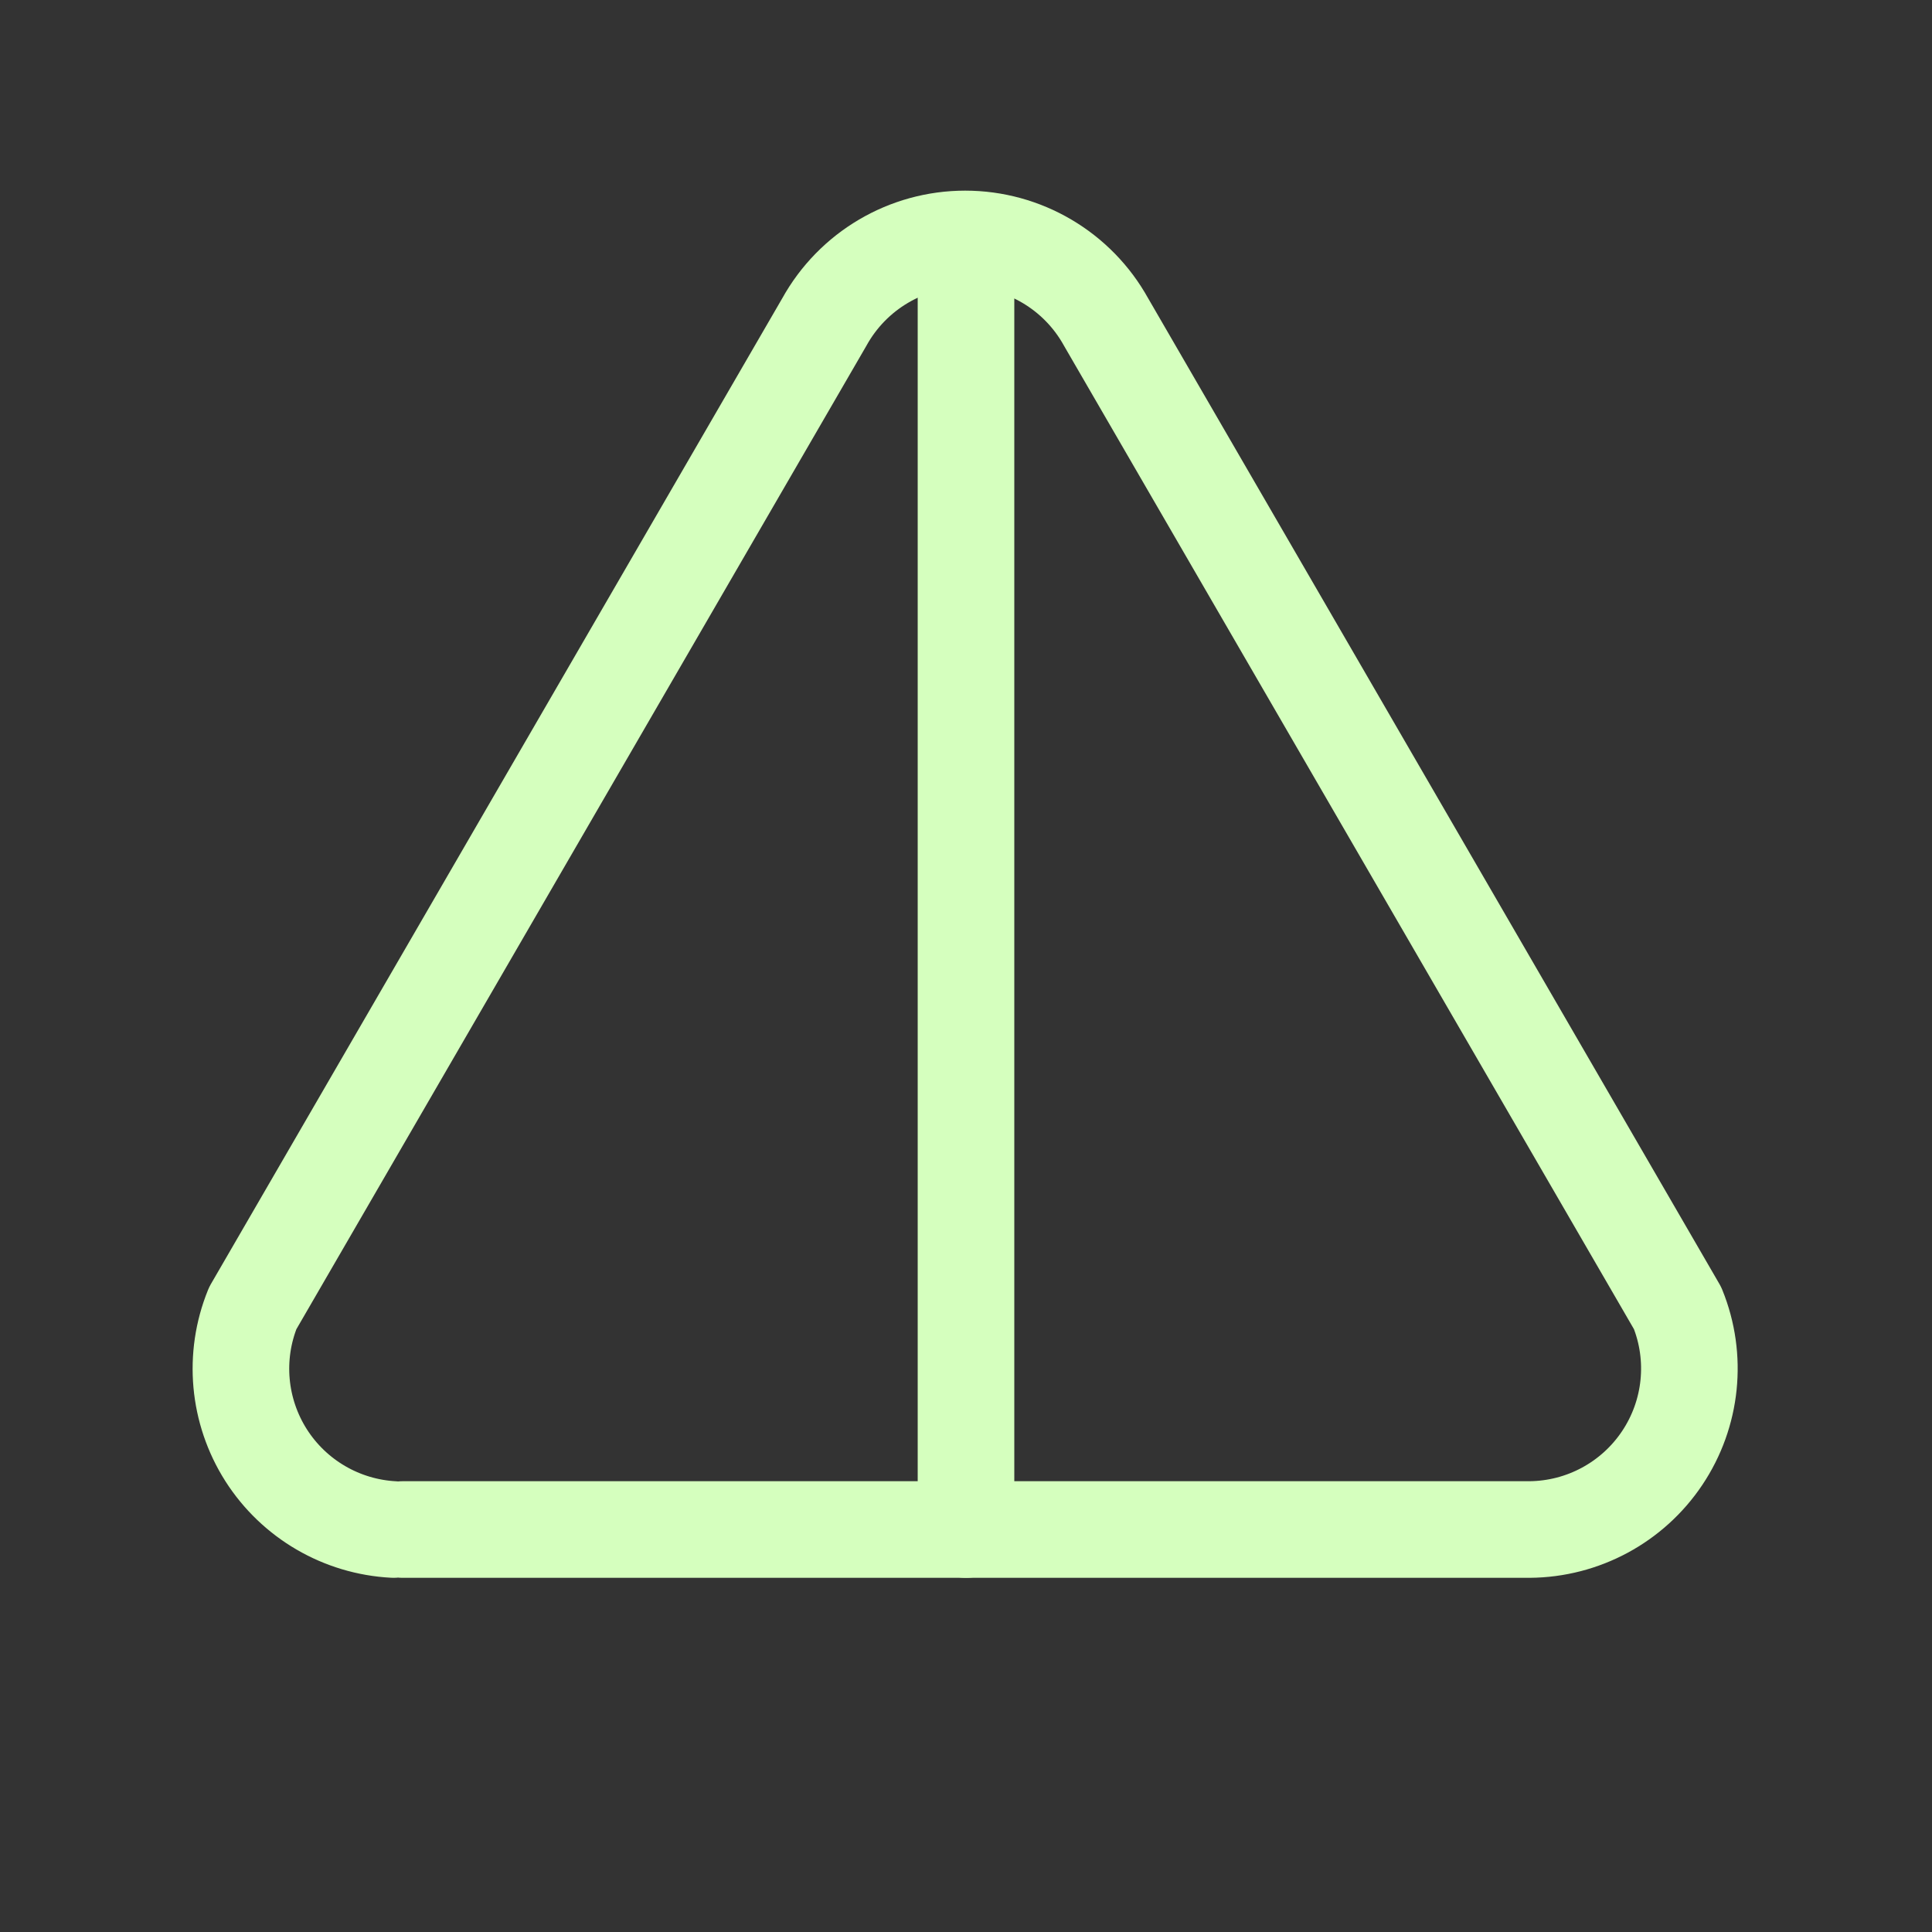
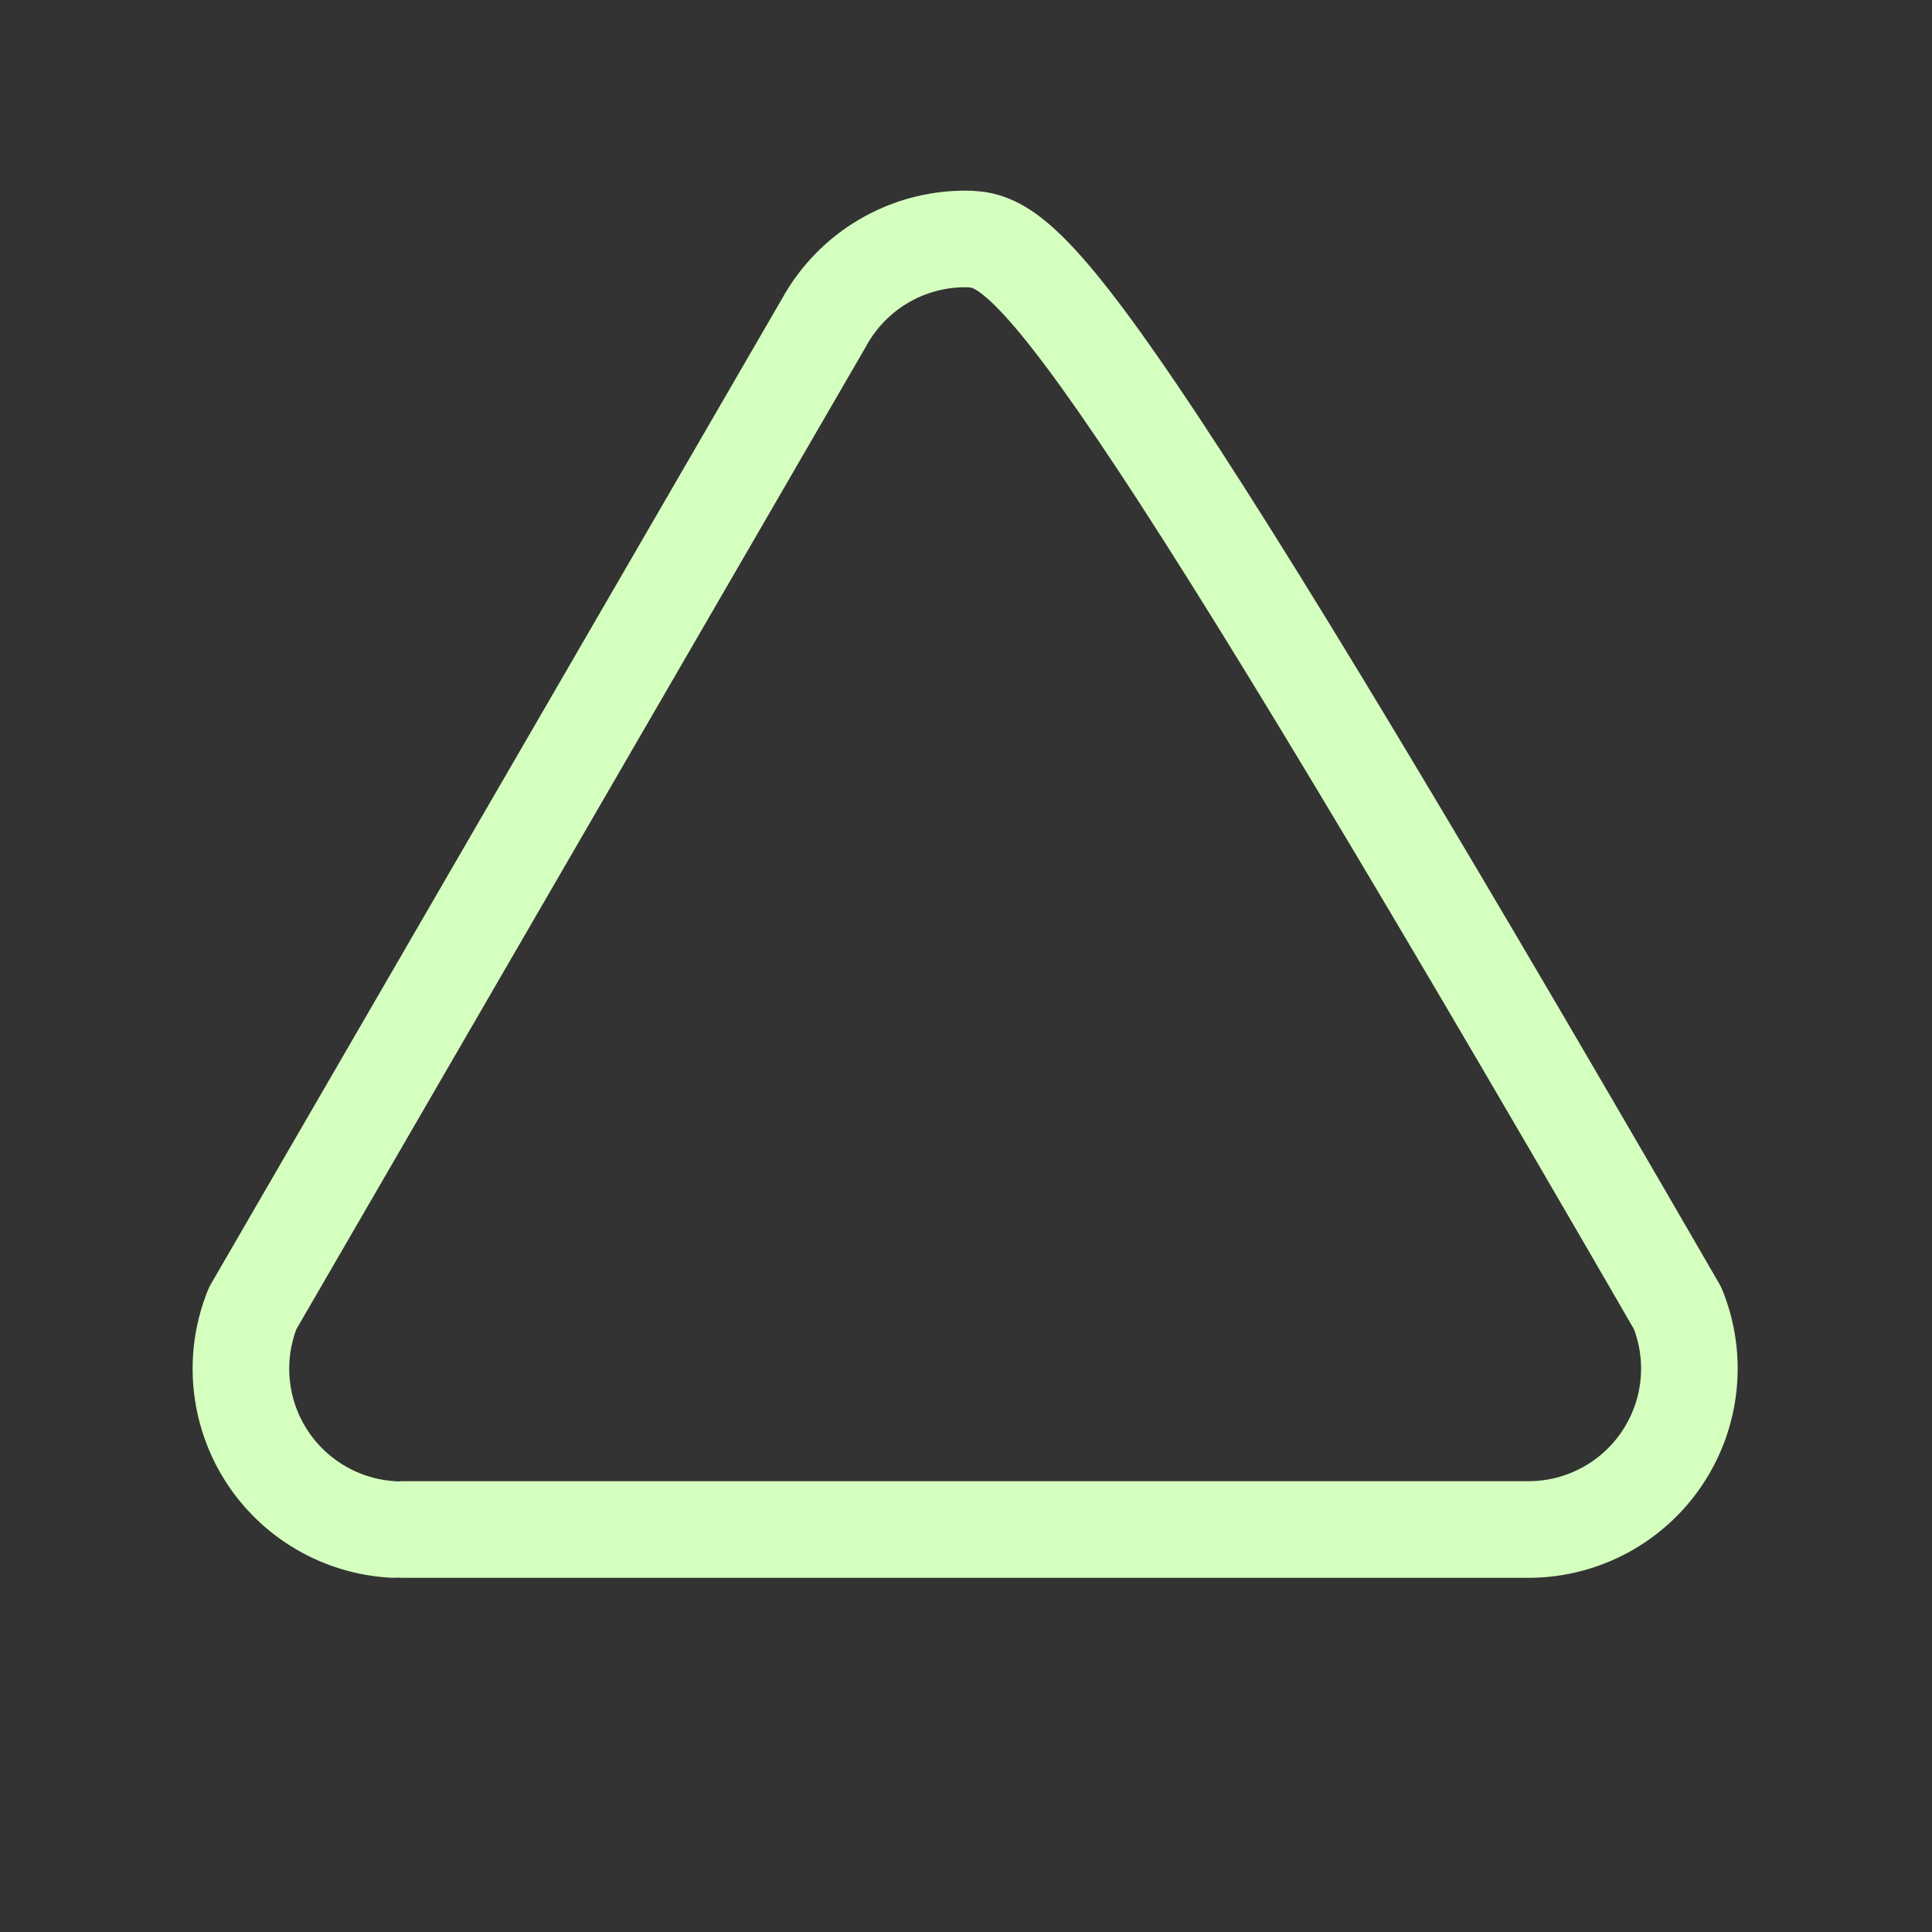
<svg xmlns="http://www.w3.org/2000/svg" fill="none" viewBox="0 0 40 40" height="40" width="40">
  <rect x="0" y="0" width="40" height="40" fill="#333333" stroke="none" />
-   <path stroke-linejoin="round" stroke-linecap="round" stroke-width="2" stroke="#D5FFBE" d="M8.333 31.667H31.667C32.771 31.659 33.8 31.105 34.414 30.187C35.028 29.27 35.148 28.107 34.733 27.084L22.9 6.667C22.313 5.606 21.196 4.947 19.983 4.947C18.771 4.947 17.654 5.606 17.067 6.667L5.233 27.084C4.827 28.083 4.93 29.217 5.509 30.128C6.089 31.038 7.073 31.611 8.15 31.667" />
-   <path stroke-linejoin="round" stroke-linecap="round" stroke-width="2" stroke="#D5FFBE" d="M20 5V31.667" />
+   <path stroke-linejoin="round" stroke-linecap="round" stroke-width="2" stroke="#D5FFBE" d="M8.333 31.667H31.667C32.771 31.659 33.8 31.105 34.414 30.187C35.028 29.27 35.148 28.107 34.733 27.084C22.313 5.606 21.196 4.947 19.983 4.947C18.771 4.947 17.654 5.606 17.067 6.667L5.233 27.084C4.827 28.083 4.93 29.217 5.509 30.128C6.089 31.038 7.073 31.611 8.15 31.667" />
</svg>